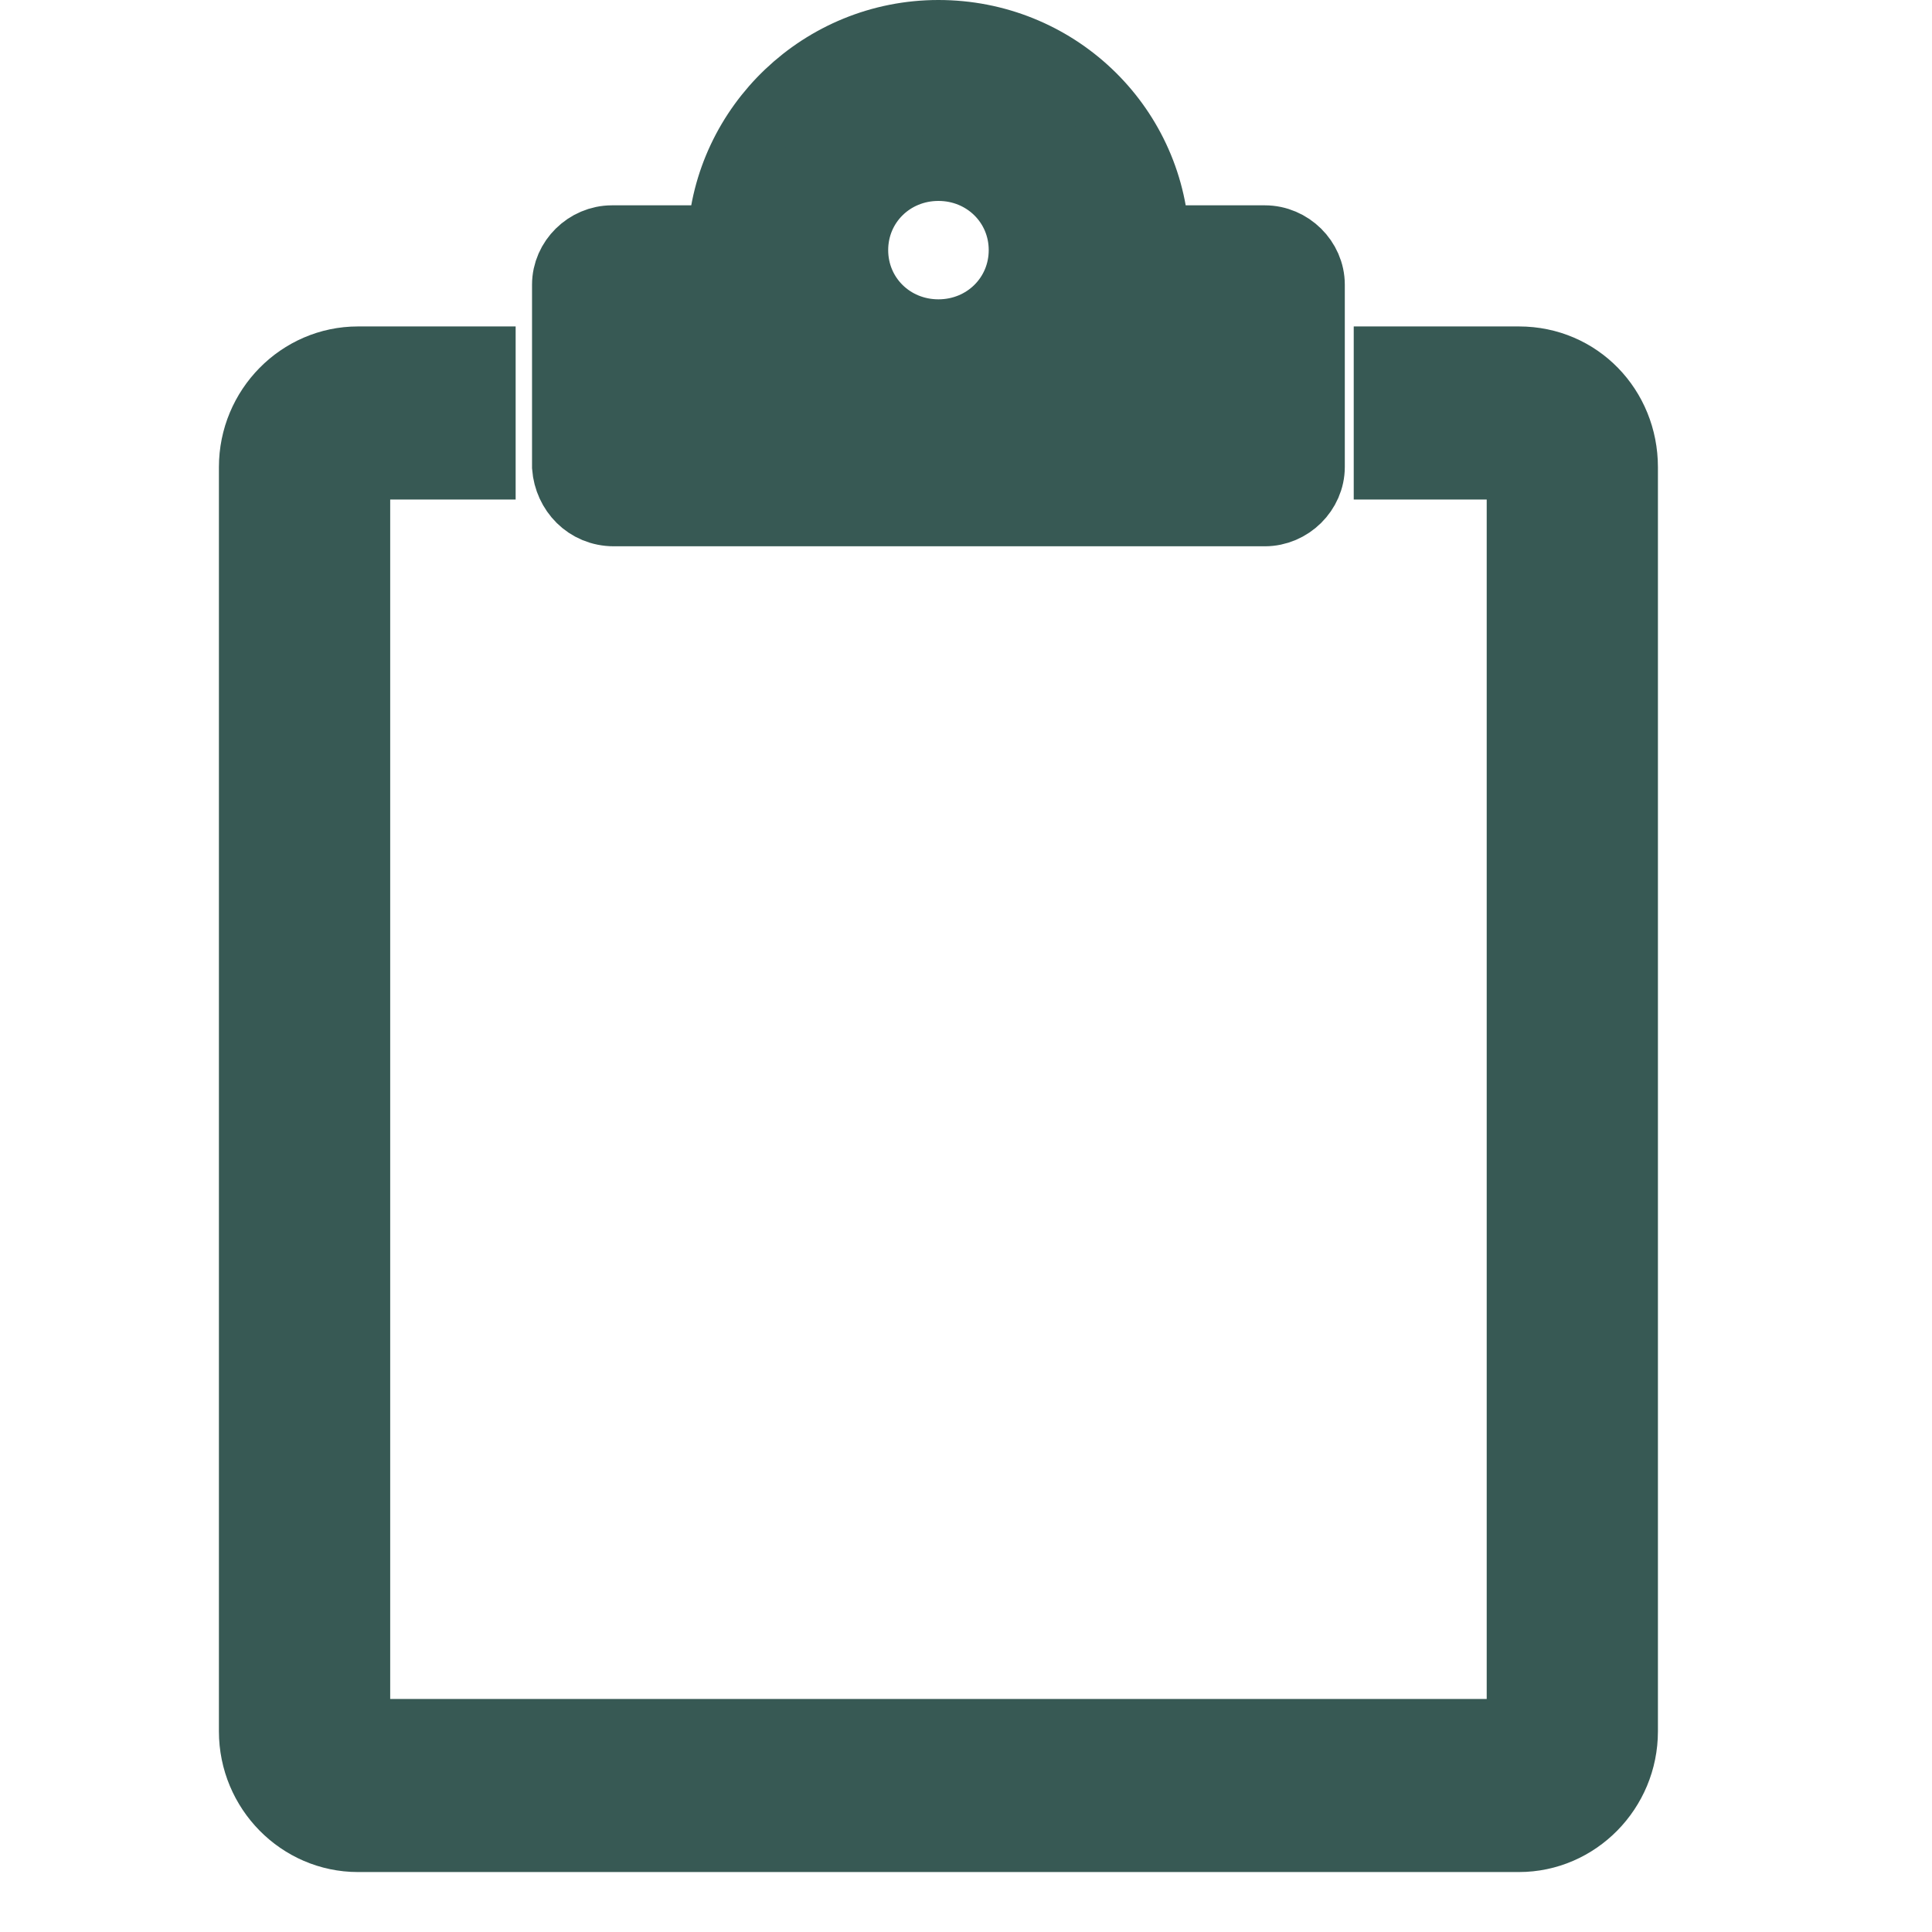
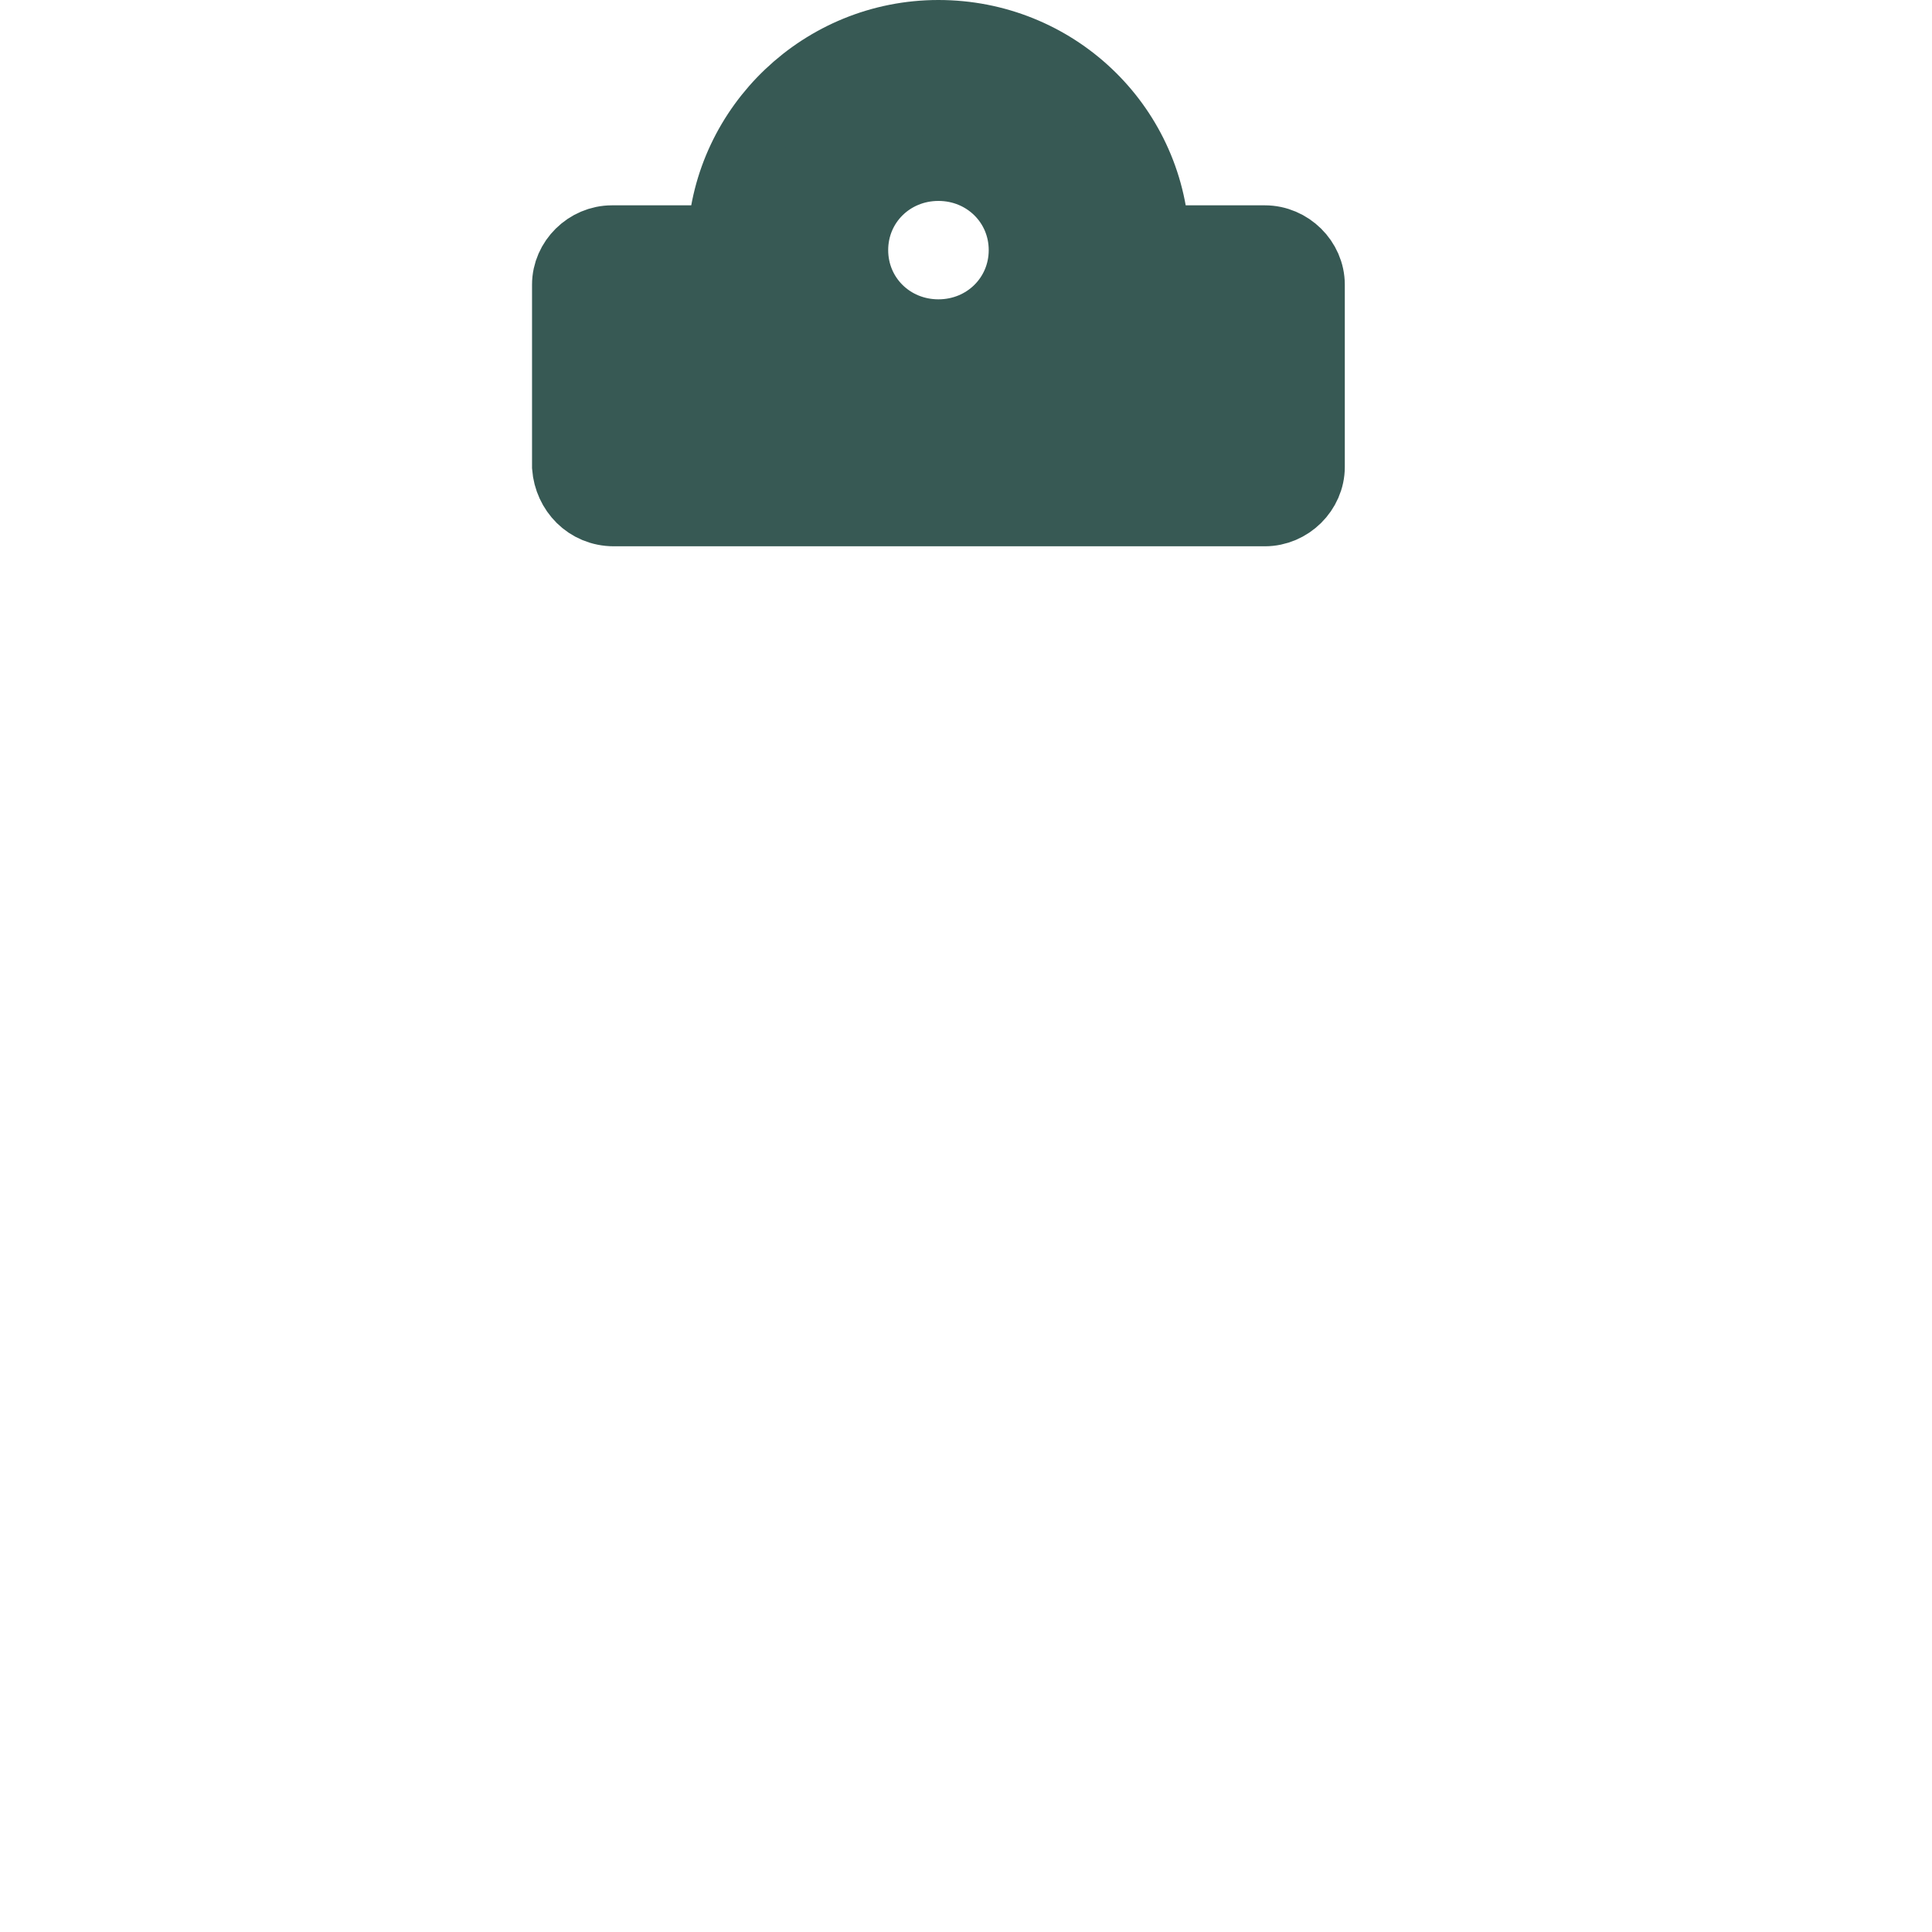
<svg xmlns="http://www.w3.org/2000/svg" width="40px" height="40px" viewBox="0 0 24 29" version="1.1">
    // the filter below difused the stroke and fill to give it a faded green appearance 
    
    <g id="Designs" stroke="#375954" stroke-width="1" fill="none" fill-rule="evenodd">
    <g id="Graphic-Assets" transform="translate(-237, -153)">
      <g id="Group" transform="translate(238.103, 153.5)">
        <g>
-           <path d="M19.197,4.8 L17.117,4.8 L17.117,6.598 L19.113,6.598 L19.113,25.402 L1.854,25.402 L1.854,6.598 L3.737,6.598 L3.737,4.8 L1.77,4.8 C0.842,4.8 0.083,5.57 0.083,6.512 L0.083,25.488 C0.083,26.43 0.842,27.2 1.77,27.2 L19.197,27.2 C20.124,27.2 20.883,26.43 20.883,25.488 L20.883,6.512 C20.883,5.57 20.153,4.8 19.197,4.8 Z" id="Path" stroke="#375954" stroke-width="0.8" fill="#375954" fill-rule="nonzero" />
          <path d="M5.612,7.2 L15.383,7.2 C15.762,7.2 16.083,6.883 16.083,6.509 L16.083,3.773 C16.083,3.398 15.762,3.082 15.383,3.082 L13.75,3.082 C13.662,1.354 12.233,0 10.483,0 C8.733,0 7.304,1.382 7.217,3.082 L5.583,3.082 C5.204,3.082 4.883,3.398 4.883,3.773 L4.883,6.509 C4.912,6.883 5.204,7.2 5.612,7.2 Z M10.483,2.016 C11.183,2.016 11.738,2.563 11.738,3.254 C11.738,3.946 11.183,4.493 10.483,4.493 C9.783,4.493 9.229,3.946 9.229,3.254 C9.229,2.563 9.783,2.016 10.483,2.016 Z" id="Shape" fill="#375954" fill-rule="nonzero" />
        </g>
      </g>
    </g>
  </g>
</svg>